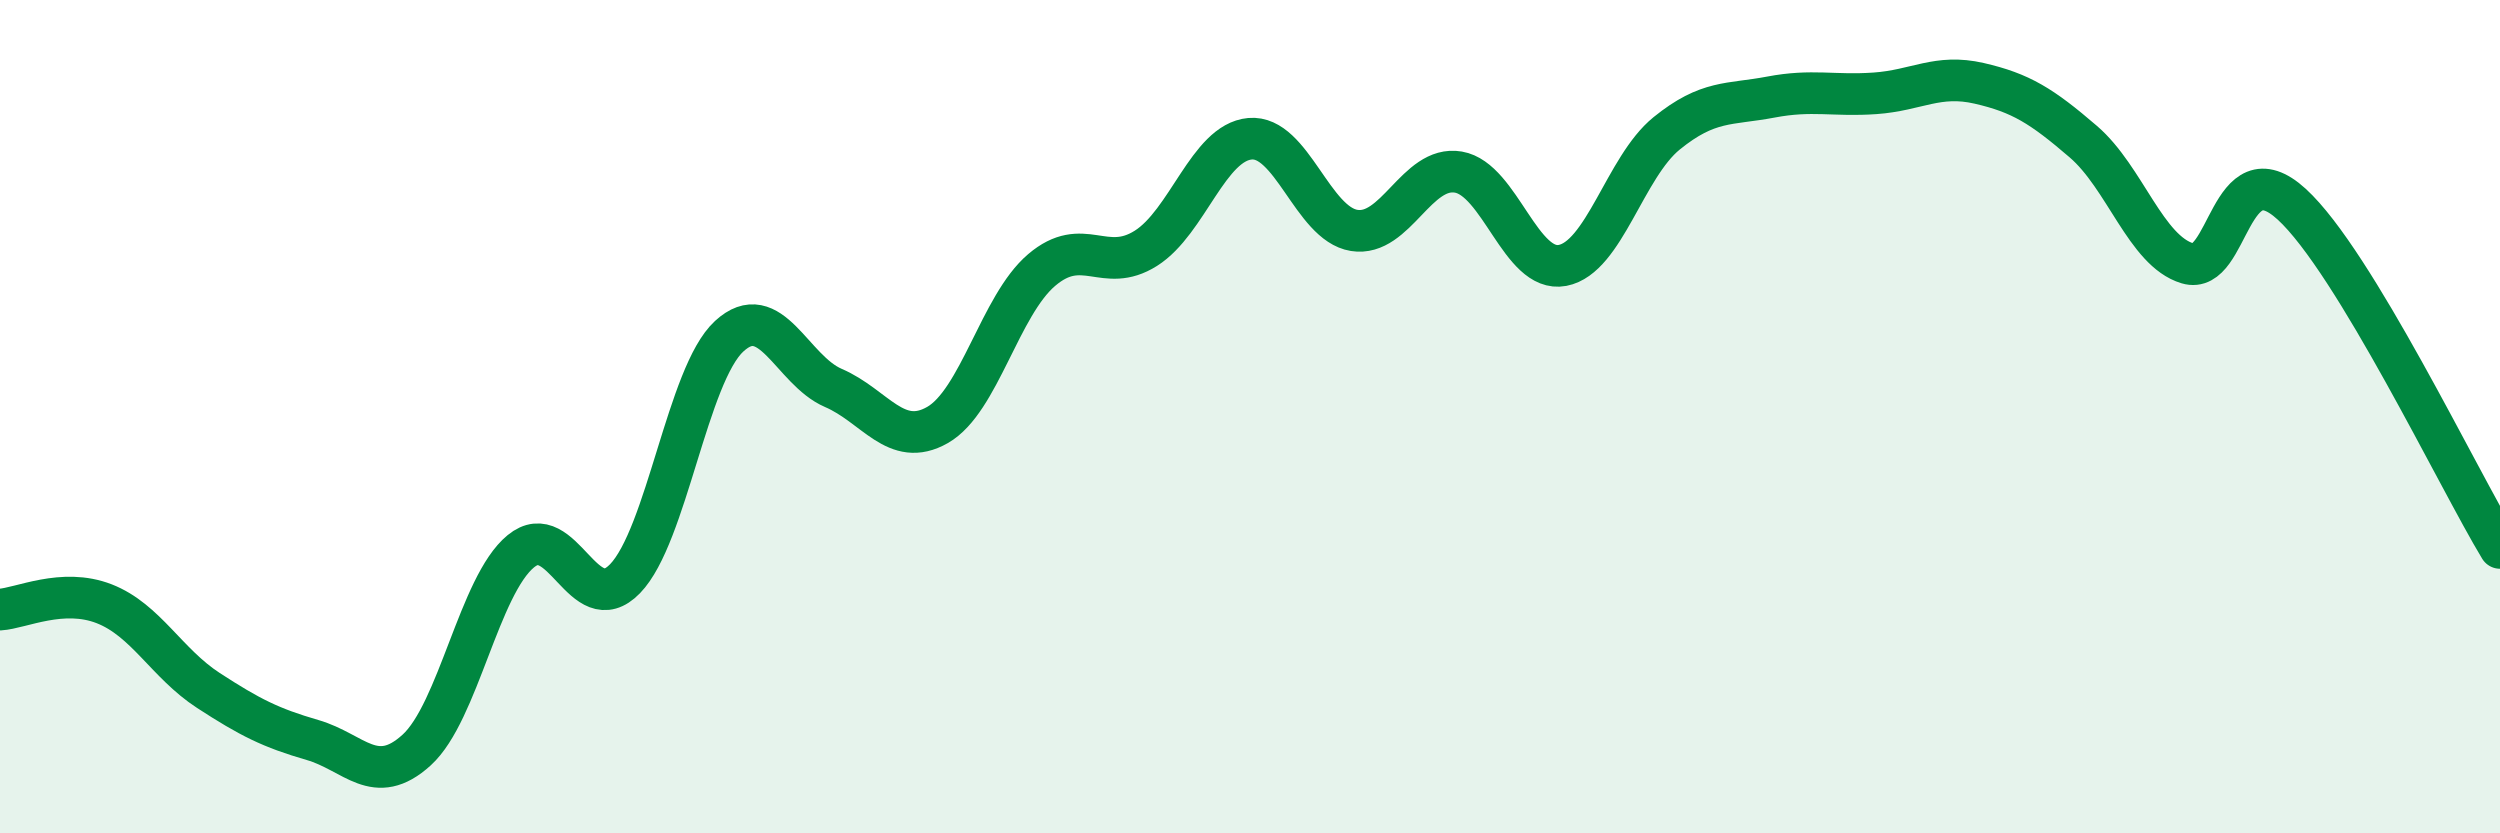
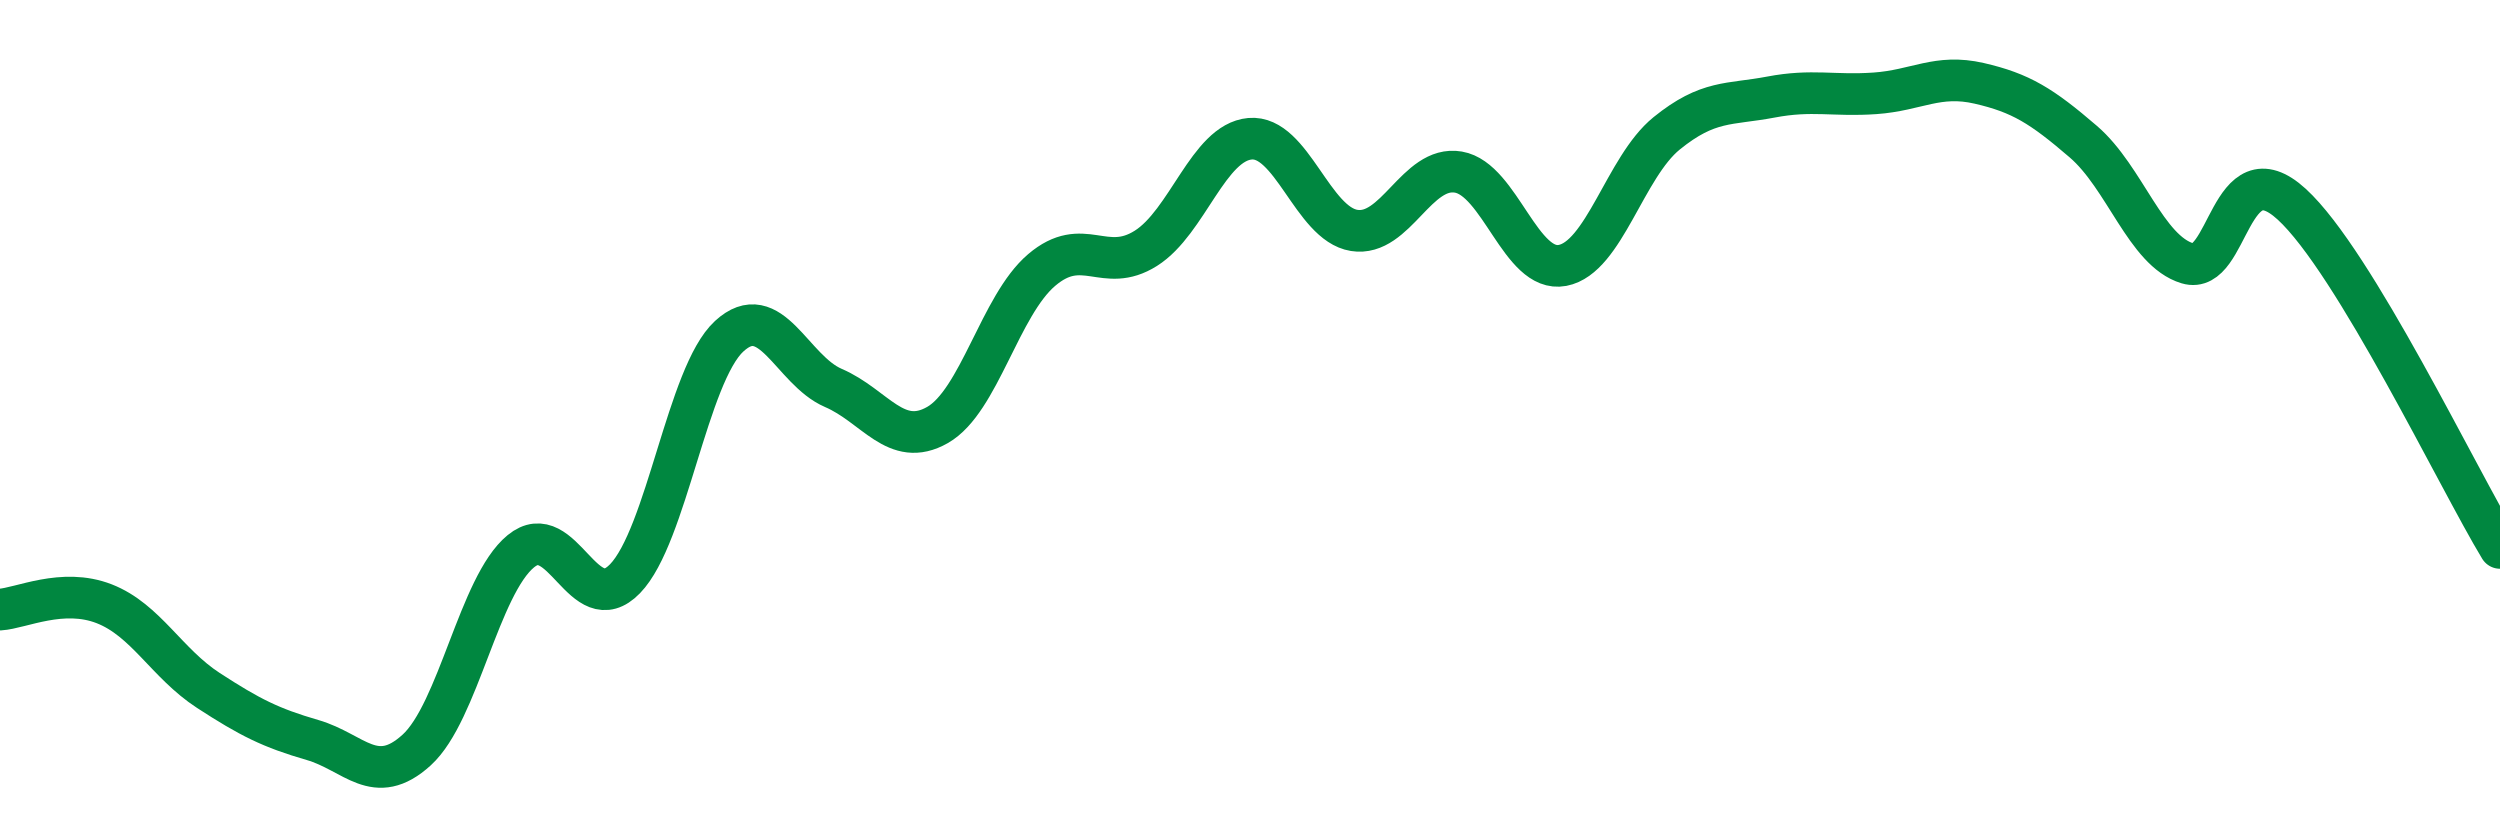
<svg xmlns="http://www.w3.org/2000/svg" width="60" height="20" viewBox="0 0 60 20">
-   <path d="M 0,14.63 C 0.5,14.6 1.5,14.1 2.5,14.49 C 3.5,14.88 4,15.92 5,16.57 C 6,17.22 6.5,17.47 7.5,17.76 C 8.5,18.05 9,18.91 10,18 C 11,17.09 11.5,14.05 12.5,13.23 C 13.5,12.41 14,14.92 15,13.89 C 16,12.86 16.5,8.99 17.5,8.07 C 18.5,7.15 19,8.88 20,9.31 C 21,9.74 21.5,10.77 22.5,10.2 C 23.5,9.63 24,7.33 25,6.48 C 26,5.63 26.5,6.59 27.5,5.96 C 28.5,5.33 29,3.42 30,3.33 C 31,3.24 31.5,5.37 32.5,5.53 C 33.5,5.69 34,3.96 35,4.13 C 36,4.3 36.5,6.56 37.5,6.37 C 38.5,6.18 39,4.01 40,3.2 C 41,2.39 41.5,2.52 42.5,2.33 C 43.5,2.14 44,2.31 45,2.24 C 46,2.17 46.5,1.77 47.5,2 C 48.5,2.23 49,2.54 50,3.4 C 51,4.26 51.5,6.02 52.5,6.32 C 53.5,6.62 53.5,3.53 55,4.9 C 56.5,6.27 59,11.5 60,13.15L60 20L0 20Z" fill="#008740" opacity="0.1" stroke-linecap="round" stroke-linejoin="round" />
  <path d="M 0,14.63 C 0.5,14.6 1.5,14.1 2.5,14.49 C 3.5,14.88 4,15.92 5,16.57 C 6,17.22 6.5,17.47 7.5,17.76 C 8.5,18.05 9,18.91 10,18 C 11,17.09 11.5,14.05 12.5,13.23 C 13.5,12.41 14,14.92 15,13.89 C 16,12.86 16.5,8.99 17.5,8.07 C 18.5,7.15 19,8.88 20,9.31 C 21,9.74 21.5,10.77 22.5,10.2 C 23.5,9.63 24,7.33 25,6.48 C 26,5.63 26.5,6.59 27.5,5.96 C 28.5,5.33 29,3.42 30,3.33 C 31,3.24 31.5,5.37 32.5,5.53 C 33.5,5.69 34,3.96 35,4.13 C 36,4.3 36.5,6.56 37.5,6.37 C 38.5,6.18 39,4.01 40,3.2 C 41,2.39 41.5,2.52 42.5,2.33 C 43.5,2.14 44,2.31 45,2.24 C 46,2.17 46.5,1.77 47.5,2 C 48.5,2.23 49,2.54 50,3.4 C 51,4.26 51.5,6.02 52.5,6.32 C 53.5,6.62 53.5,3.53 55,4.9 C 56.5,6.27 59,11.5 60,13.15" stroke="#008740" stroke-width="1" fill="none" stroke-linecap="round" stroke-linejoin="round" />
</svg>